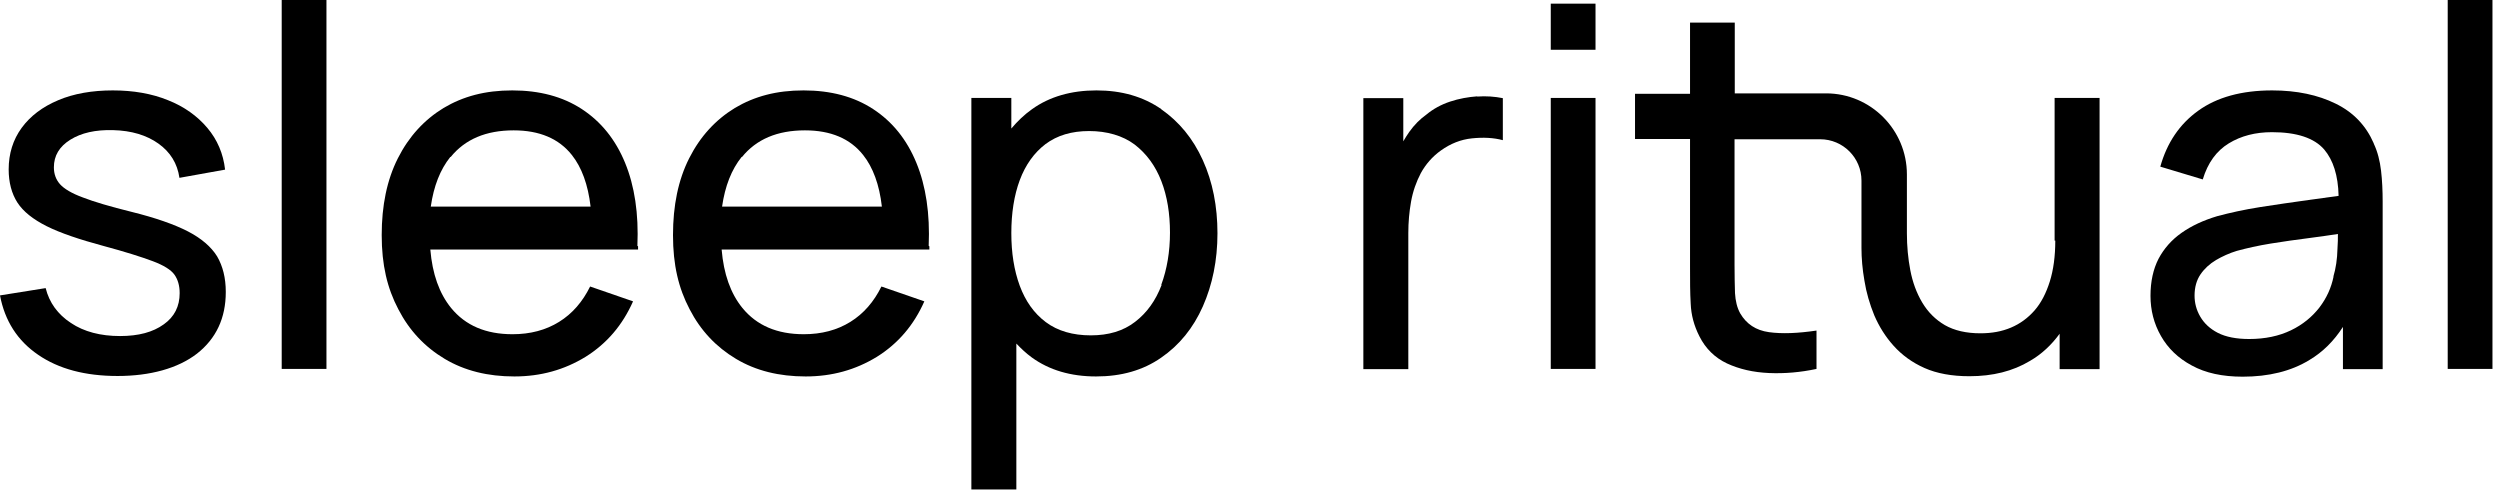
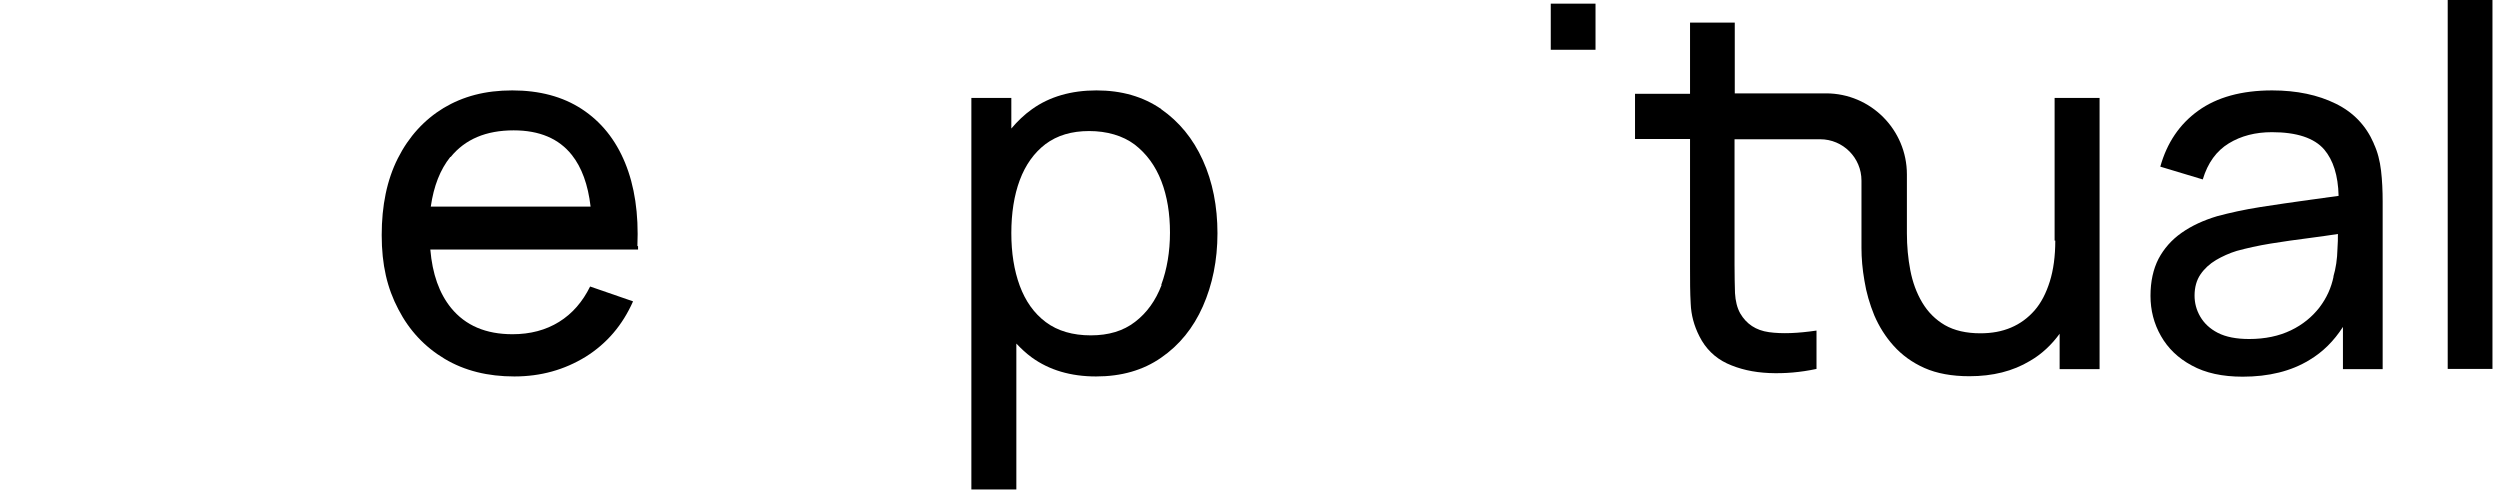
<svg xmlns="http://www.w3.org/2000/svg" fill="none" height="100%" overflow="visible" preserveAspectRatio="none" style="display: block;" viewBox="0 0 141 28" width="100%">
  <g id="sleep">
-     <path d="M10.609 13.056C9.837 12.657 8.768 12.283 7.416 11.948C6.219 11.652 5.305 11.382 4.674 11.137C4.043 10.906 3.618 10.648 3.386 10.391C3.155 10.133 3.039 9.811 3.039 9.438C3.039 8.781 3.348 8.266 3.966 7.88C4.584 7.494 5.382 7.313 6.373 7.339C7.416 7.365 8.266 7.622 8.936 8.099C9.605 8.575 10.004 9.219 10.12 10.03L12.695 9.567C12.592 8.665 12.258 7.88 11.691 7.21C11.124 6.541 10.391 6.013 9.476 5.652C8.562 5.279 7.519 5.099 6.361 5.099C5.202 5.099 4.159 5.279 3.283 5.652C2.395 6.026 1.712 6.541 1.223 7.21C0.734 7.88 0.489 8.665 0.489 9.554C0.489 10.288 0.657 10.918 0.979 11.421C1.313 11.936 1.867 12.373 2.639 12.76C3.412 13.146 4.481 13.506 5.82 13.867C7.069 14.202 7.996 14.498 8.614 14.73C9.232 14.961 9.644 15.219 9.837 15.489C10.03 15.76 10.133 16.107 10.133 16.532C10.133 17.279 9.837 17.871 9.232 18.296C8.627 18.734 7.815 18.953 6.773 18.953C5.665 18.953 4.738 18.708 4.004 18.219C3.258 17.73 2.781 17.073 2.575 16.249L0 16.661C0.27 18.09 0.979 19.21 2.15 20.009C3.309 20.807 4.803 21.206 6.631 21.206C8.459 21.206 10.03 20.781 11.112 19.944C12.193 19.094 12.734 17.936 12.734 16.468C12.734 15.669 12.566 15.013 12.245 14.459C11.91 13.918 11.356 13.442 10.584 13.043L10.609 13.056Z" fill="black" />
-     <path d="M18.412 0H15.888V20.807H18.412V0Z" fill="black" />
    <path d="M65.498 6.155C64.468 5.446 63.258 5.099 61.841 5.099C60.425 5.099 59.202 5.446 58.21 6.155C57.773 6.464 57.386 6.837 57.039 7.249V5.524H54.785V27.605H57.322V19.378C57.592 19.661 57.876 19.931 58.197 20.163C59.176 20.871 60.386 21.232 61.816 21.232C63.245 21.232 64.468 20.884 65.485 20.176C66.515 19.468 67.3 18.502 67.841 17.279C68.382 16.056 68.665 14.678 68.665 13.159C68.665 11.639 68.395 10.262 67.841 9.039C67.288 7.815 66.502 6.863 65.485 6.155H65.498ZM65.511 16.081C65.176 16.957 64.687 17.64 64.017 18.154C63.348 18.669 62.524 18.914 61.519 18.914C60.515 18.914 59.652 18.669 58.983 18.167C58.313 17.665 57.837 16.983 57.515 16.12C57.193 15.245 57.039 14.253 57.039 13.146C57.039 12.039 57.193 11.021 57.515 10.159C57.837 9.296 58.326 8.614 58.97 8.124C59.627 7.635 60.438 7.391 61.429 7.391C62.421 7.391 63.322 7.648 63.991 8.15C64.661 8.665 65.163 9.348 65.498 10.21C65.833 11.073 65.987 12.052 65.987 13.12C65.987 14.189 65.82 15.18 65.498 16.056L65.511 16.081Z" fill="black" />
-     <path d="M83.318 5.433C82.803 5.472 82.288 5.562 81.785 5.73C81.283 5.897 80.833 6.142 80.446 6.464C80.086 6.721 79.764 7.043 79.481 7.442C79.365 7.609 79.249 7.79 79.146 7.97V5.536H76.893V20.82H79.429V13.146C79.429 12.541 79.481 11.948 79.584 11.369C79.687 10.79 79.88 10.249 80.137 9.76C80.408 9.27 80.781 8.833 81.27 8.485C81.811 8.099 82.391 7.867 83.022 7.803C83.652 7.738 84.232 7.764 84.76 7.906V5.536C84.309 5.446 83.82 5.408 83.305 5.446L83.318 5.433Z" fill="black" />
    <path d="M89.987 0.206H87.463V2.807H89.987V0.206Z" fill="black" />
-     <path d="M89.987 5.524H87.463V20.807H89.987V5.524Z" fill="black" />
    <path d="M115.918 13.571C115.918 14.446 115.815 15.219 115.609 15.876C115.403 16.532 115.12 17.086 114.747 17.511C114.373 17.936 113.936 18.258 113.421 18.476C112.906 18.695 112.339 18.798 111.695 18.798C110.897 18.798 110.227 18.644 109.687 18.335C109.159 18.026 108.734 17.601 108.412 17.06C108.09 16.519 107.871 15.914 107.742 15.245C107.614 14.575 107.549 13.88 107.549 13.159V9.837C107.549 7.313 105.502 5.266 102.991 5.266H97.841V1.275H95.318V5.292H92.215V7.841H95.318V15.039C95.318 15.824 95.318 16.519 95.356 17.137C95.382 17.755 95.537 18.36 95.846 18.966C96.193 19.661 96.721 20.176 97.403 20.498C98.099 20.82 98.884 21 99.772 21.039C100.661 21.077 101.549 21 102.451 20.807V18.644C101.408 18.798 100.506 18.837 99.772 18.734C99.026 18.631 98.498 18.27 98.15 17.678C97.97 17.356 97.88 16.97 97.854 16.532C97.841 16.094 97.828 15.554 97.828 14.936V7.854H102.657C103.944 7.854 104.987 8.897 104.987 10.184V13.983C104.987 14.562 105.039 15.18 105.155 15.837C105.258 16.494 105.451 17.15 105.708 17.781C105.979 18.412 106.339 18.991 106.803 19.506C107.266 20.021 107.845 20.446 108.541 20.755C109.236 21.064 110.086 21.219 111.077 21.219C112.391 21.219 113.524 20.936 114.489 20.356C115.159 19.97 115.712 19.442 116.163 18.824V20.82H118.416V5.524H115.88V13.571H115.918Z" fill="black" />
    <path d="M133.88 8.086C133.442 7.082 132.734 6.335 131.73 5.845C130.738 5.356 129.541 5.099 128.15 5.099C126.425 5.099 125.034 5.485 123.979 6.245C122.923 7.004 122.215 8.06 121.841 9.399L124.236 10.12C124.519 9.18 125.009 8.511 125.704 8.086C126.399 7.661 127.21 7.455 128.137 7.455C129.528 7.455 130.519 7.777 131.086 8.433C131.588 9.026 131.871 9.888 131.897 11.047C131.356 11.124 130.79 11.202 130.21 11.279C129.283 11.408 128.382 11.537 127.481 11.678C126.579 11.82 125.768 12 125.047 12.193C124.275 12.425 123.605 12.734 123.039 13.133C122.472 13.532 122.047 14.021 121.738 14.601C121.442 15.18 121.288 15.876 121.288 16.687C121.288 17.498 121.481 18.258 121.88 18.953C122.266 19.635 122.845 20.202 123.618 20.614C124.391 21.039 125.343 21.245 126.489 21.245C127.957 21.245 129.219 20.936 130.249 20.305C131.009 19.854 131.639 19.223 132.142 18.438V20.82H134.382V11.369C134.382 10.764 134.356 10.184 134.292 9.631C134.227 9.077 134.099 8.562 133.88 8.099V8.086ZM131.614 15.592C131.485 16.223 131.227 16.803 130.815 17.343C130.403 17.871 129.876 18.309 129.206 18.631C128.536 18.953 127.751 19.12 126.85 19.12C126.129 19.12 125.536 19.004 125.086 18.773C124.635 18.541 124.313 18.232 124.094 17.858C123.876 17.485 123.773 17.086 123.773 16.674C123.773 16.197 123.888 15.798 124.107 15.476C124.326 15.155 124.622 14.884 124.983 14.665C125.343 14.459 125.73 14.279 126.155 14.15C126.721 13.996 127.352 13.854 128.06 13.738C128.768 13.622 129.515 13.519 130.313 13.416C130.815 13.352 131.343 13.275 131.858 13.197C131.858 13.442 131.858 13.712 131.833 14.034C131.82 14.614 131.742 15.129 131.601 15.605L131.614 15.592Z" fill="black" />
    <path d="M140.575 0H138.051V20.807H140.575V0Z" fill="black" />
-     <path d="M52.378 13.867C52.455 12.052 52.223 10.494 51.682 9.18C51.142 7.867 50.331 6.863 49.249 6.155C48.167 5.446 46.854 5.099 45.322 5.099C43.79 5.099 42.554 5.433 41.446 6.09C40.352 6.76 39.489 7.7 38.871 8.923C38.253 10.146 37.957 11.588 37.957 13.262C37.957 14.936 38.266 16.249 38.897 17.446C39.515 18.644 40.391 19.571 41.511 20.24C42.631 20.91 43.944 21.232 45.438 21.232C46.931 21.232 48.258 20.858 49.455 20.125C50.652 19.378 51.541 18.335 52.133 16.996L49.712 16.159C49.288 17.021 48.708 17.691 47.961 18.154C47.215 18.618 46.339 18.85 45.335 18.85C43.828 18.85 42.682 18.36 41.871 17.369C41.202 16.545 40.816 15.451 40.7 14.073H52.416V13.893L52.378 13.867ZM41.846 8.858C42.657 7.854 43.841 7.352 45.399 7.352C46.854 7.352 47.949 7.815 48.682 8.742C49.236 9.438 49.597 10.416 49.738 11.652H40.725C40.893 10.494 41.253 9.567 41.833 8.845L41.846 8.858Z" fill="black" />
    <path d="M35.949 13.867C36.026 12.052 35.794 10.494 35.253 9.18C34.712 7.867 33.901 6.863 32.82 6.155C31.738 5.446 30.425 5.099 28.893 5.099C27.36 5.099 26.125 5.433 25.017 6.09C23.923 6.76 23.06 7.7 22.442 8.923C21.824 10.146 21.528 11.588 21.528 13.262C21.528 14.936 21.837 16.249 22.468 17.446C23.086 18.644 23.961 19.571 25.081 20.24C26.202 20.91 27.515 21.232 29.009 21.232C30.502 21.232 31.828 20.858 33.026 20.125C34.223 19.378 35.112 18.335 35.704 16.996L33.283 16.159C32.858 17.021 32.279 17.691 31.532 18.154C30.785 18.618 29.91 18.85 28.906 18.85C27.399 18.85 26.253 18.36 25.442 17.369C24.773 16.545 24.386 15.451 24.27 14.073H35.987V13.893L35.949 13.867ZM25.416 8.858C26.227 7.854 27.412 7.352 28.97 7.352C30.425 7.352 31.519 7.815 32.253 8.742C32.807 9.438 33.167 10.416 33.309 11.652H24.296C24.463 10.494 24.824 9.567 25.403 8.845L25.416 8.858Z" fill="black" />
  </g>
</svg>